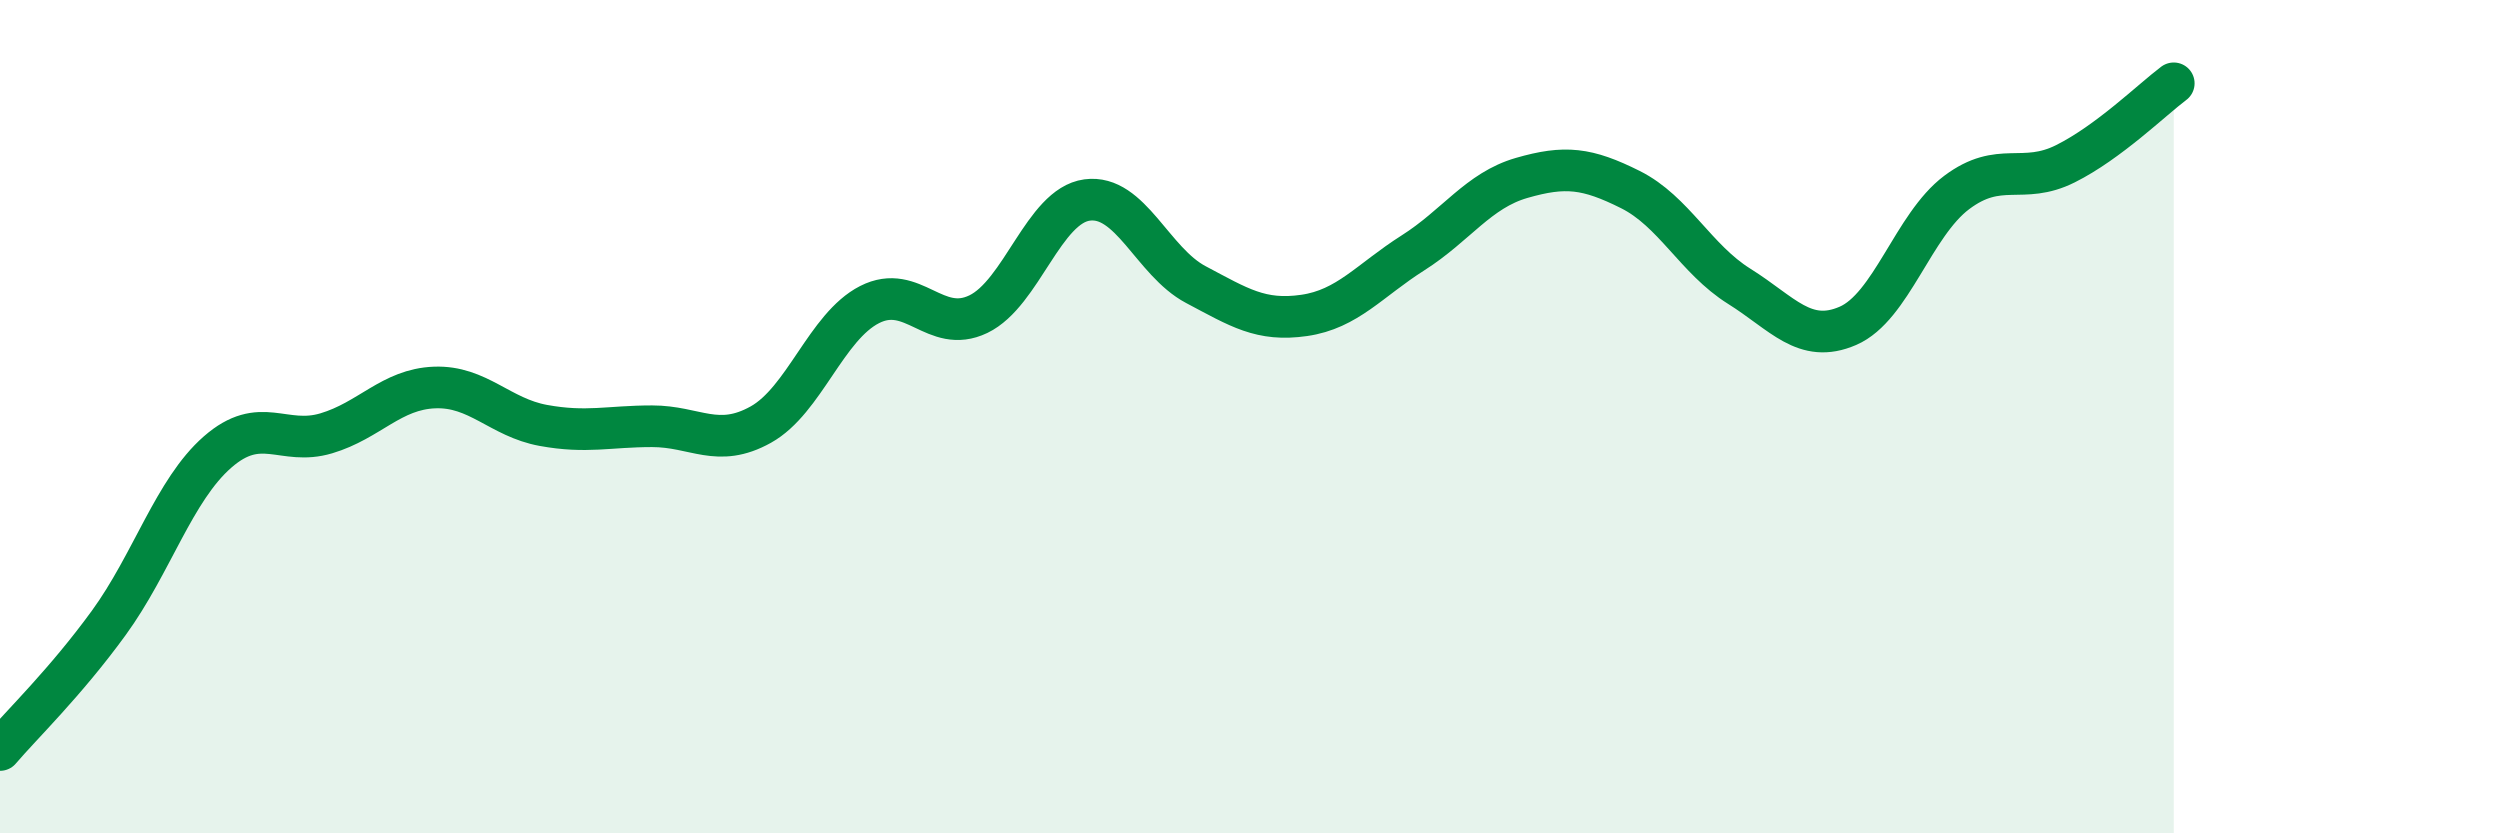
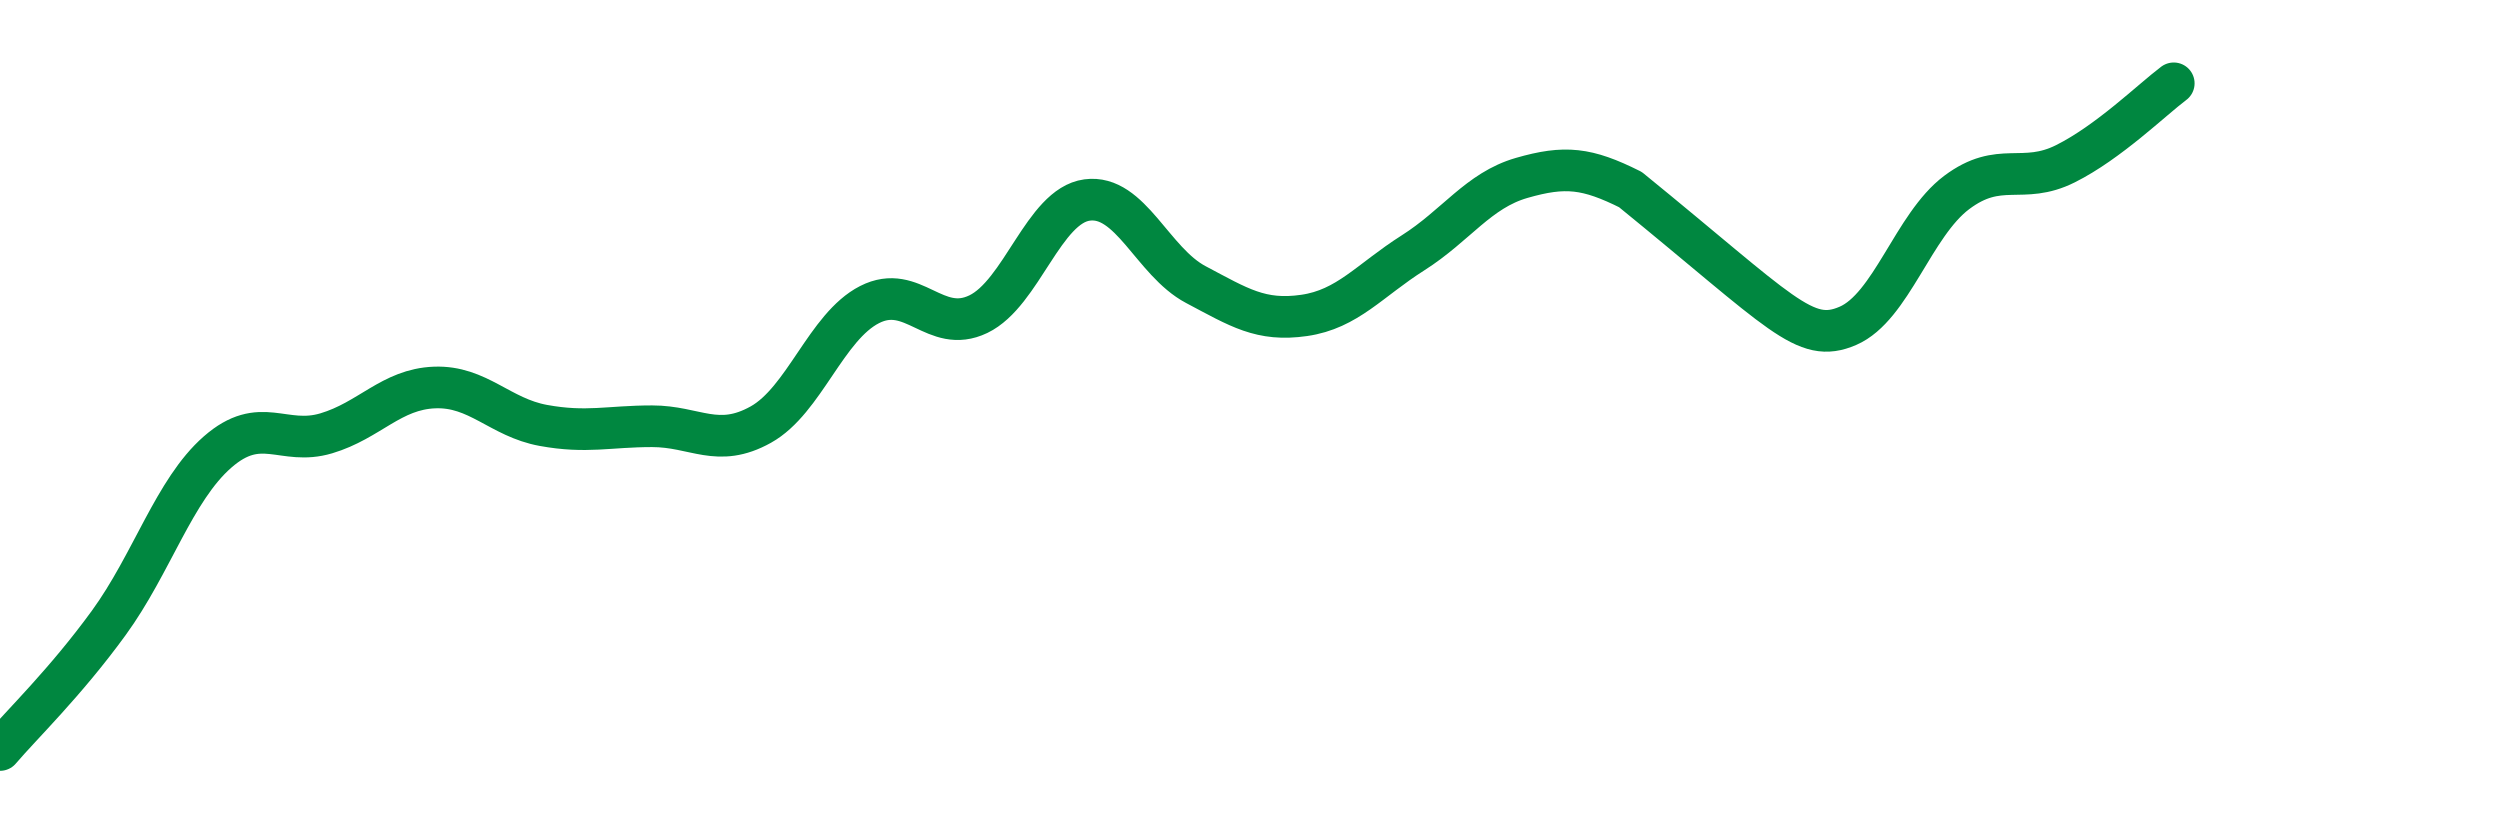
<svg xmlns="http://www.w3.org/2000/svg" width="60" height="20" viewBox="0 0 60 20">
-   <path d="M 0,18 C 0.52,17.39 1.57,16.38 2.61,14.95 C 3.65,13.52 4.18,11.76 5.22,10.85 C 6.26,9.94 6.79,10.71 7.83,10.4 C 8.87,10.09 9.39,9.34 10.43,9.3 C 11.47,9.26 12,10.02 13.04,10.21 C 14.08,10.4 14.61,10.23 15.65,10.23 C 16.69,10.23 17.22,10.77 18.26,10.19 C 19.3,9.61 19.83,7.84 20.87,7.31 C 21.91,6.78 22.44,8.04 23.48,7.54 C 24.52,7.04 25.05,4.94 26.09,4.8 C 27.13,4.66 27.66,6.28 28.7,6.83 C 29.74,7.38 30.26,7.72 31.3,7.57 C 32.34,7.42 32.87,6.73 33.91,6.07 C 34.95,5.41 35.48,4.57 36.52,4.27 C 37.56,3.97 38.09,4.03 39.13,4.55 C 40.17,5.07 40.7,6.22 41.74,6.87 C 42.78,7.52 43.31,8.27 44.35,7.82 C 45.39,7.37 45.92,5.4 46.96,4.62 C 48,3.84 48.53,4.45 49.57,3.93 C 50.61,3.41 51.65,2.39 52.17,2L52.17 20L0 20Z" fill="#008740" opacity="0.1" stroke-linecap="round" stroke-linejoin="round" />
-   <path d="M 0,18 C 0.52,17.39 1.57,16.38 2.61,14.95 C 3.65,13.52 4.18,11.76 5.22,10.85 C 6.26,9.94 6.79,10.71 7.83,10.4 C 8.87,10.09 9.39,9.34 10.43,9.3 C 11.47,9.26 12,10.02 13.04,10.21 C 14.08,10.4 14.61,10.23 15.65,10.23 C 16.69,10.23 17.22,10.77 18.26,10.19 C 19.3,9.61 19.83,7.84 20.87,7.31 C 21.91,6.78 22.44,8.04 23.48,7.54 C 24.52,7.04 25.05,4.94 26.09,4.8 C 27.13,4.66 27.66,6.28 28.7,6.83 C 29.74,7.38 30.26,7.72 31.3,7.57 C 32.34,7.42 32.87,6.73 33.91,6.07 C 34.95,5.41 35.48,4.57 36.52,4.27 C 37.56,3.97 38.09,4.03 39.13,4.55 C 40.17,5.07 40.7,6.22 41.74,6.87 C 42.78,7.52 43.31,8.27 44.35,7.82 C 45.39,7.37 45.92,5.4 46.96,4.62 C 48,3.84 48.53,4.45 49.57,3.93 C 50.61,3.41 51.65,2.39 52.17,2" stroke="#008740" stroke-width="1" fill="none" stroke-linecap="round" stroke-linejoin="round" />
+   <path d="M 0,18 C 0.52,17.39 1.57,16.38 2.61,14.95 C 3.65,13.52 4.18,11.76 5.22,10.85 C 6.26,9.94 6.79,10.71 7.83,10.4 C 8.87,10.09 9.39,9.34 10.43,9.3 C 11.47,9.26 12,10.02 13.04,10.21 C 14.08,10.4 14.61,10.23 15.65,10.23 C 16.69,10.23 17.22,10.77 18.26,10.19 C 19.3,9.61 19.83,7.84 20.87,7.31 C 21.91,6.78 22.44,8.04 23.48,7.54 C 24.52,7.04 25.05,4.94 26.09,4.8 C 27.13,4.66 27.66,6.28 28.7,6.83 C 29.74,7.38 30.26,7.72 31.3,7.57 C 32.34,7.42 32.87,6.73 33.91,6.07 C 34.95,5.41 35.48,4.57 36.52,4.27 C 37.56,3.97 38.09,4.03 39.13,4.55 C 42.78,7.52 43.31,8.27 44.35,7.82 C 45.39,7.37 45.92,5.4 46.96,4.62 C 48,3.84 48.53,4.45 49.57,3.93 C 50.61,3.41 51.65,2.39 52.17,2" stroke="#008740" stroke-width="1" fill="none" stroke-linecap="round" stroke-linejoin="round" />
</svg>